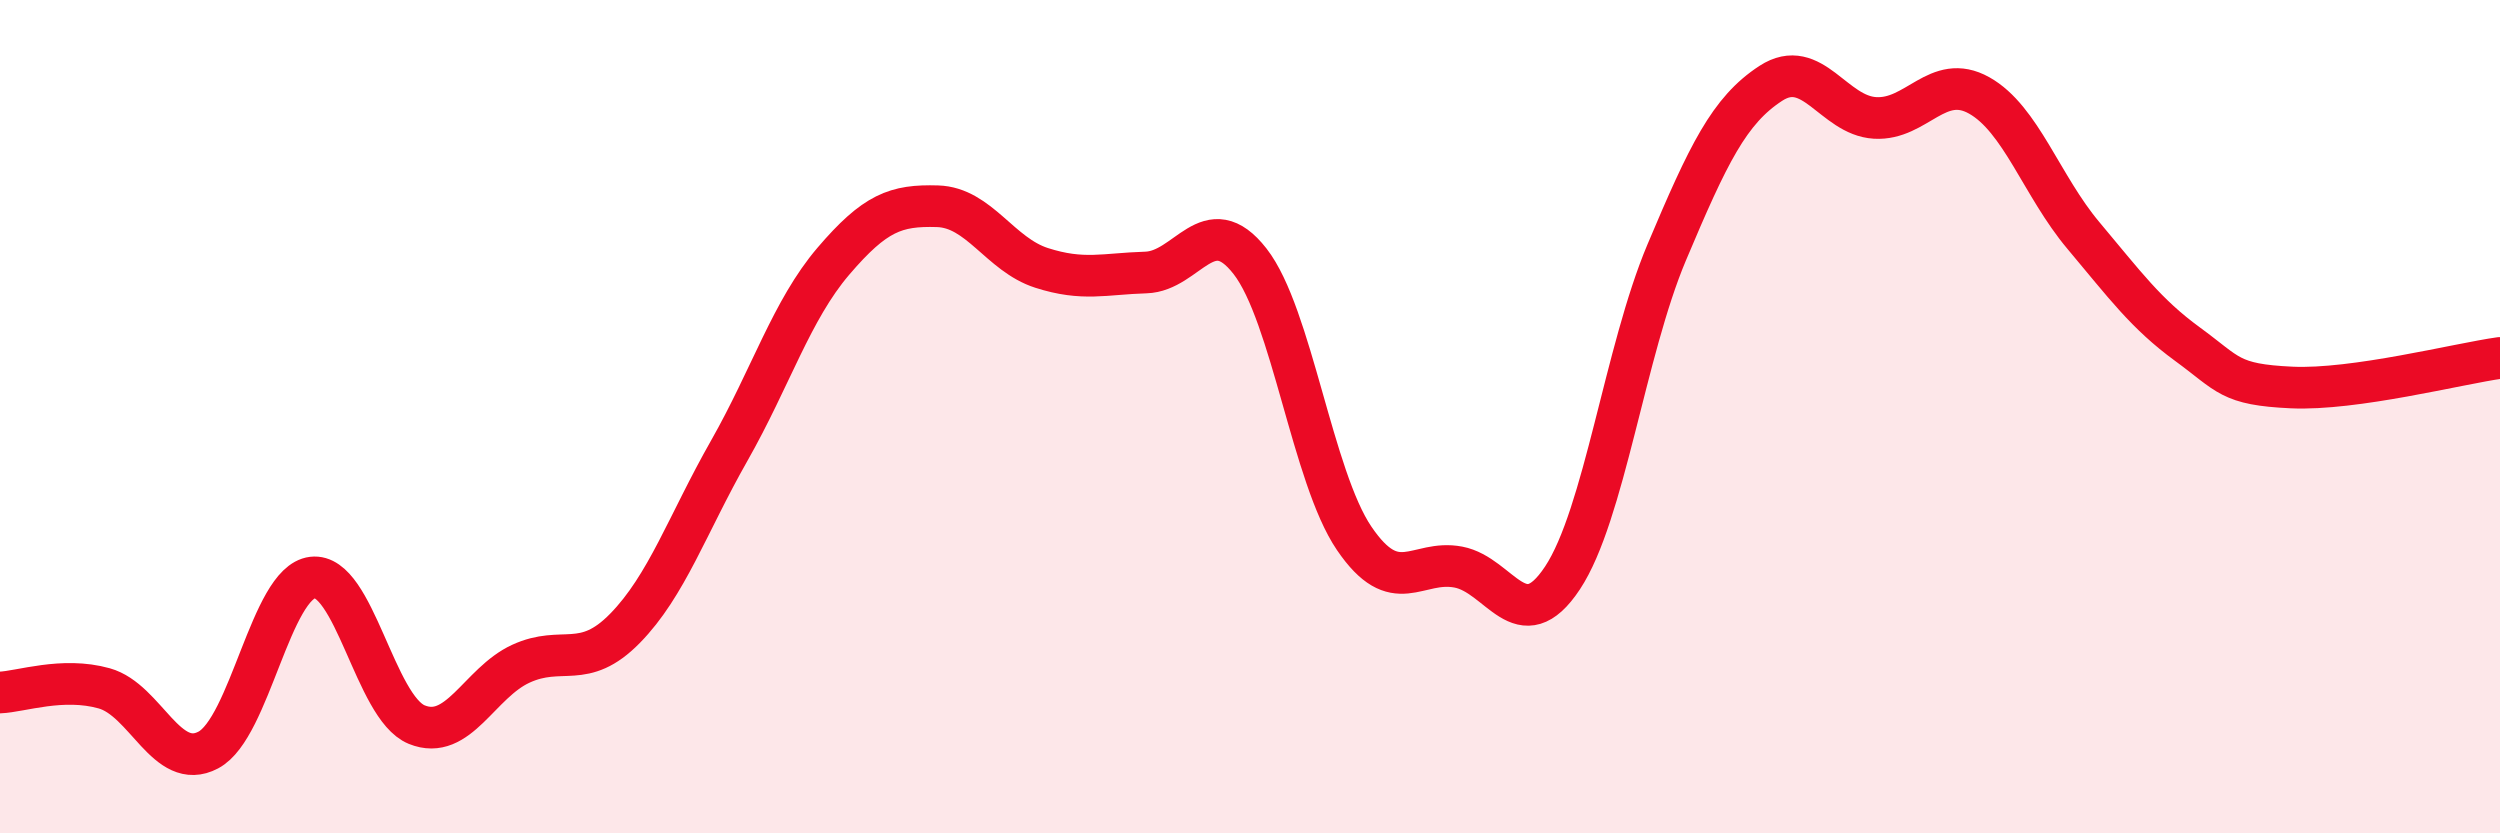
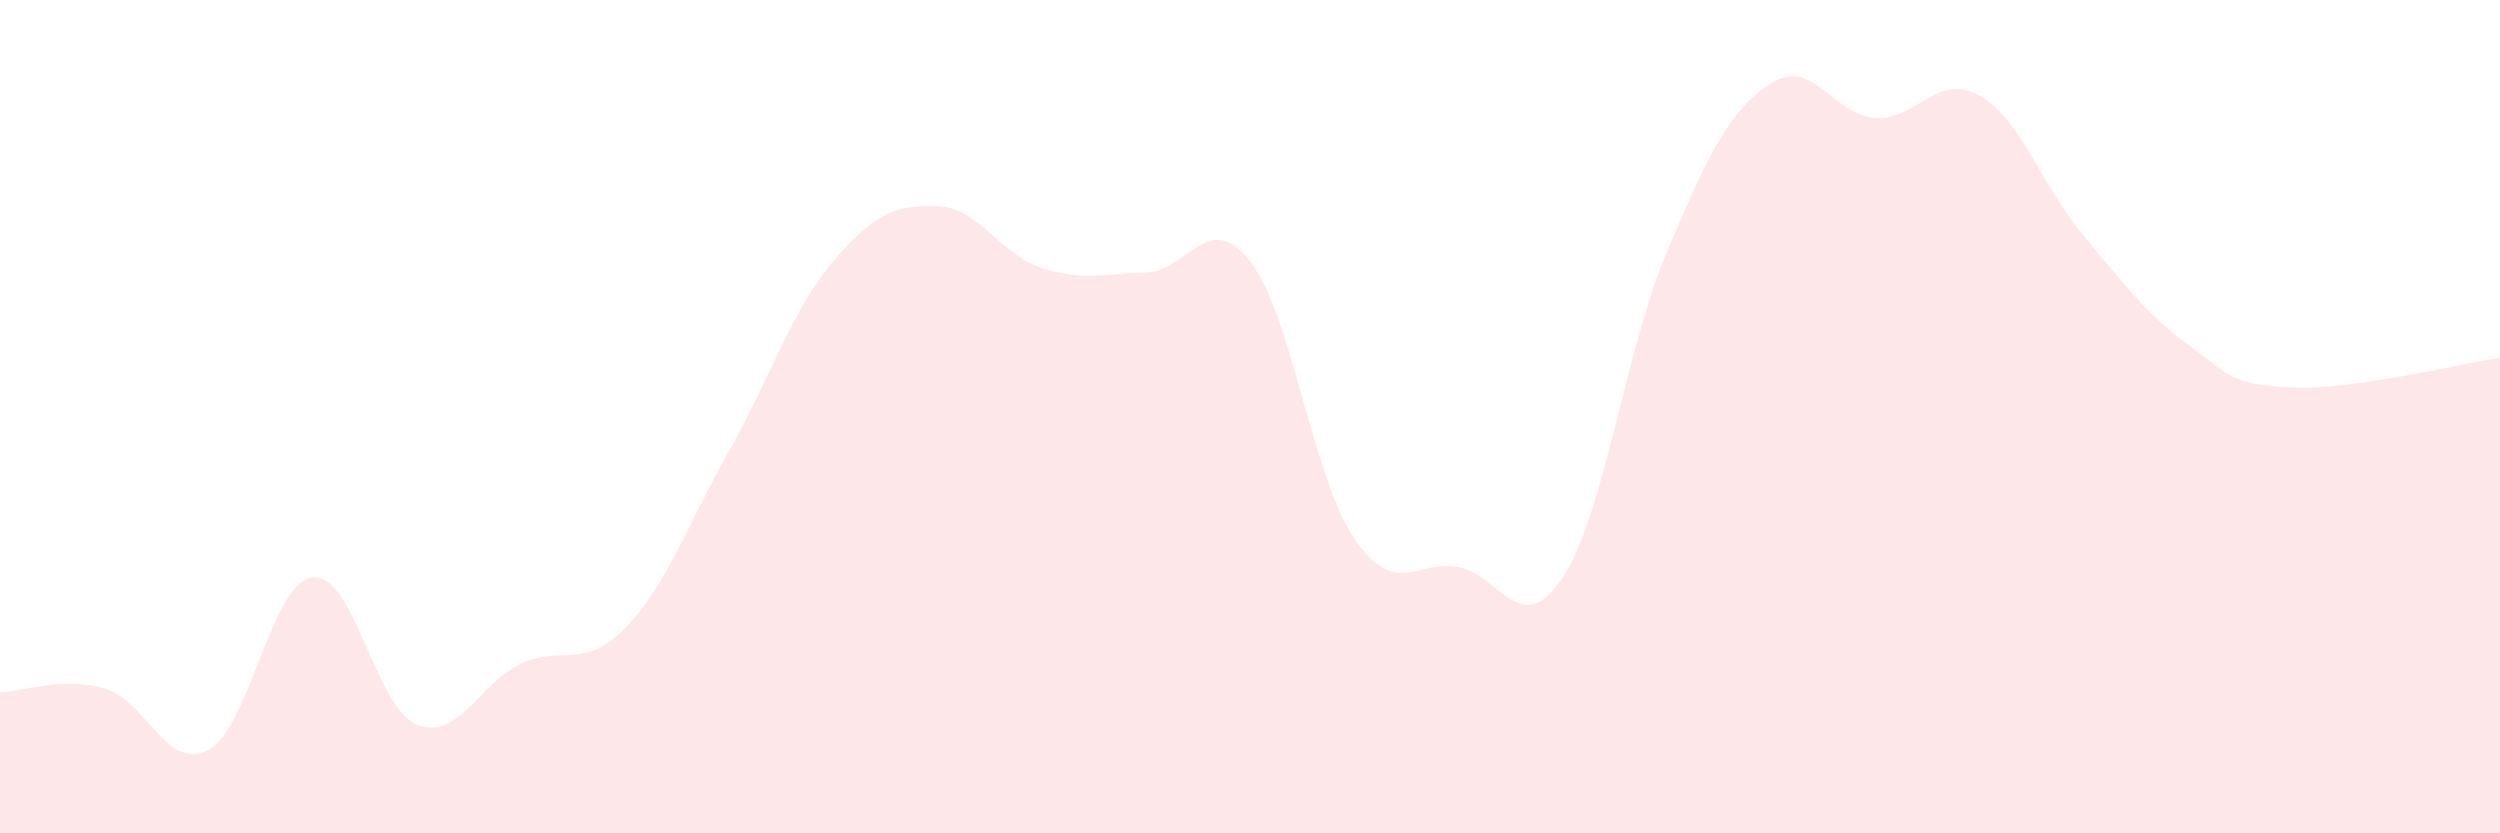
<svg xmlns="http://www.w3.org/2000/svg" width="60" height="20" viewBox="0 0 60 20">
  <path d="M 0,16.62 C 0.5,16.6 1.5,16.24 2.5,16.52 C 3.5,16.8 4,18.53 5,18 C 6,17.47 6.5,13.98 7.5,13.86 C 8.5,13.74 9,16.98 10,17.39 C 11,17.8 11.5,16.39 12.5,15.93 C 13.5,15.47 14,16.1 15,15.08 C 16,14.06 16.5,12.58 17.5,10.82 C 18.5,9.06 19,7.44 20,6.27 C 21,5.1 21.5,4.92 22.5,4.95 C 23.5,4.98 24,6.11 25,6.43 C 26,6.75 26.5,6.57 27.5,6.54 C 28.5,6.51 29,4.99 30,6.27 C 31,7.55 31.5,11.45 32.5,12.92 C 33.5,14.39 34,13.42 35,13.61 C 36,13.8 36.5,15.38 37.5,13.87 C 38.5,12.36 39,8.43 40,6.06 C 41,3.69 41.5,2.65 42.5,2 C 43.5,1.35 44,2.77 45,2.83 C 46,2.89 46.5,1.73 47.5,2.29 C 48.5,2.85 49,4.46 50,5.65 C 51,6.84 51.5,7.53 52.5,8.26 C 53.5,8.99 53.5,9.23 55,9.3 C 56.5,9.37 59,8.73 60,8.59L60 20L0 20Z" fill="#EB0A25" opacity="0.1" stroke-linecap="round" stroke-linejoin="round" />
-   <path d="M 0,16.62 C 0.5,16.6 1.5,16.24 2.5,16.52 C 3.5,16.8 4,18.53 5,18 C 6,17.47 6.5,13.98 7.5,13.86 C 8.5,13.74 9,16.98 10,17.39 C 11,17.8 11.5,16.39 12.5,15.93 C 13.5,15.47 14,16.1 15,15.08 C 16,14.06 16.5,12.58 17.5,10.82 C 18.5,9.06 19,7.44 20,6.27 C 21,5.1 21.5,4.92 22.5,4.95 C 23.5,4.98 24,6.11 25,6.43 C 26,6.75 26.5,6.57 27.5,6.54 C 28.5,6.51 29,4.99 30,6.27 C 31,7.55 31.5,11.45 32.5,12.92 C 33.5,14.39 34,13.42 35,13.61 C 36,13.8 36.5,15.38 37.5,13.87 C 38.5,12.36 39,8.43 40,6.06 C 41,3.69 41.5,2.65 42.5,2 C 43.5,1.35 44,2.77 45,2.83 C 46,2.89 46.5,1.73 47.5,2.29 C 48.5,2.85 49,4.46 50,5.65 C 51,6.84 51.5,7.53 52.5,8.26 C 53.5,8.99 53.5,9.23 55,9.3 C 56.5,9.37 59,8.73 60,8.59" stroke="#EB0A25" stroke-width="1" fill="none" stroke-linecap="round" stroke-linejoin="round" />
</svg>